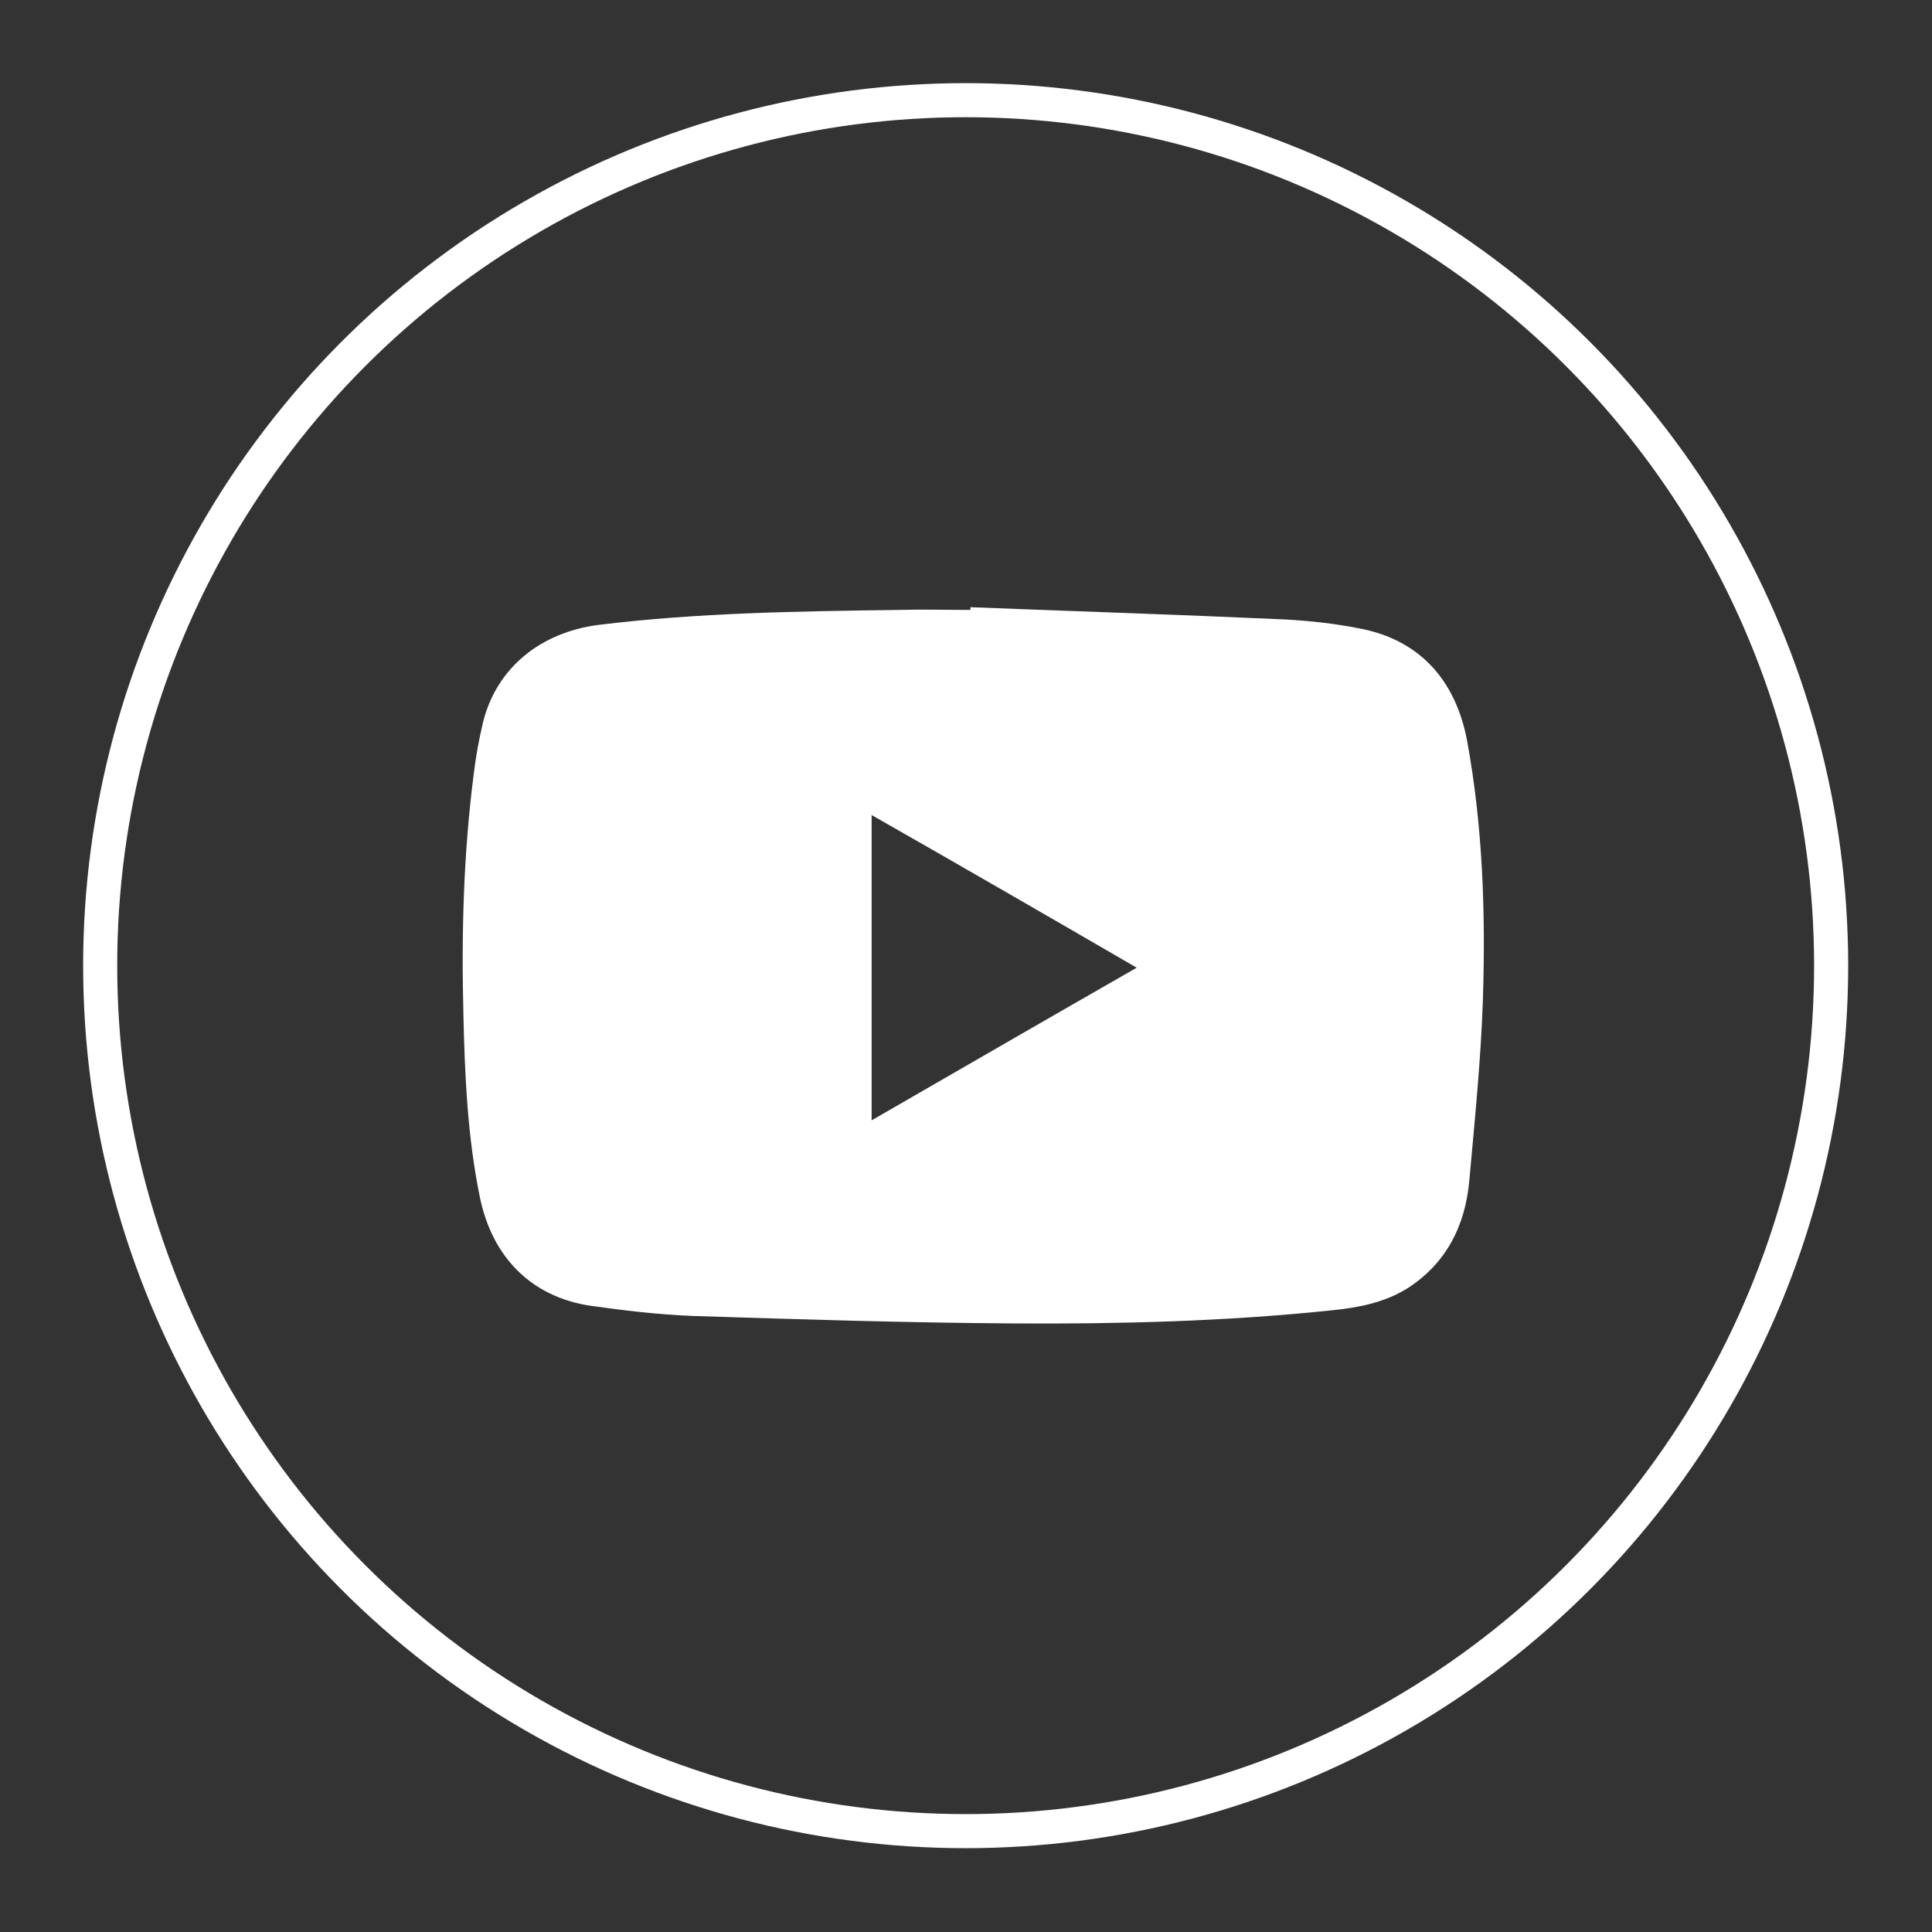
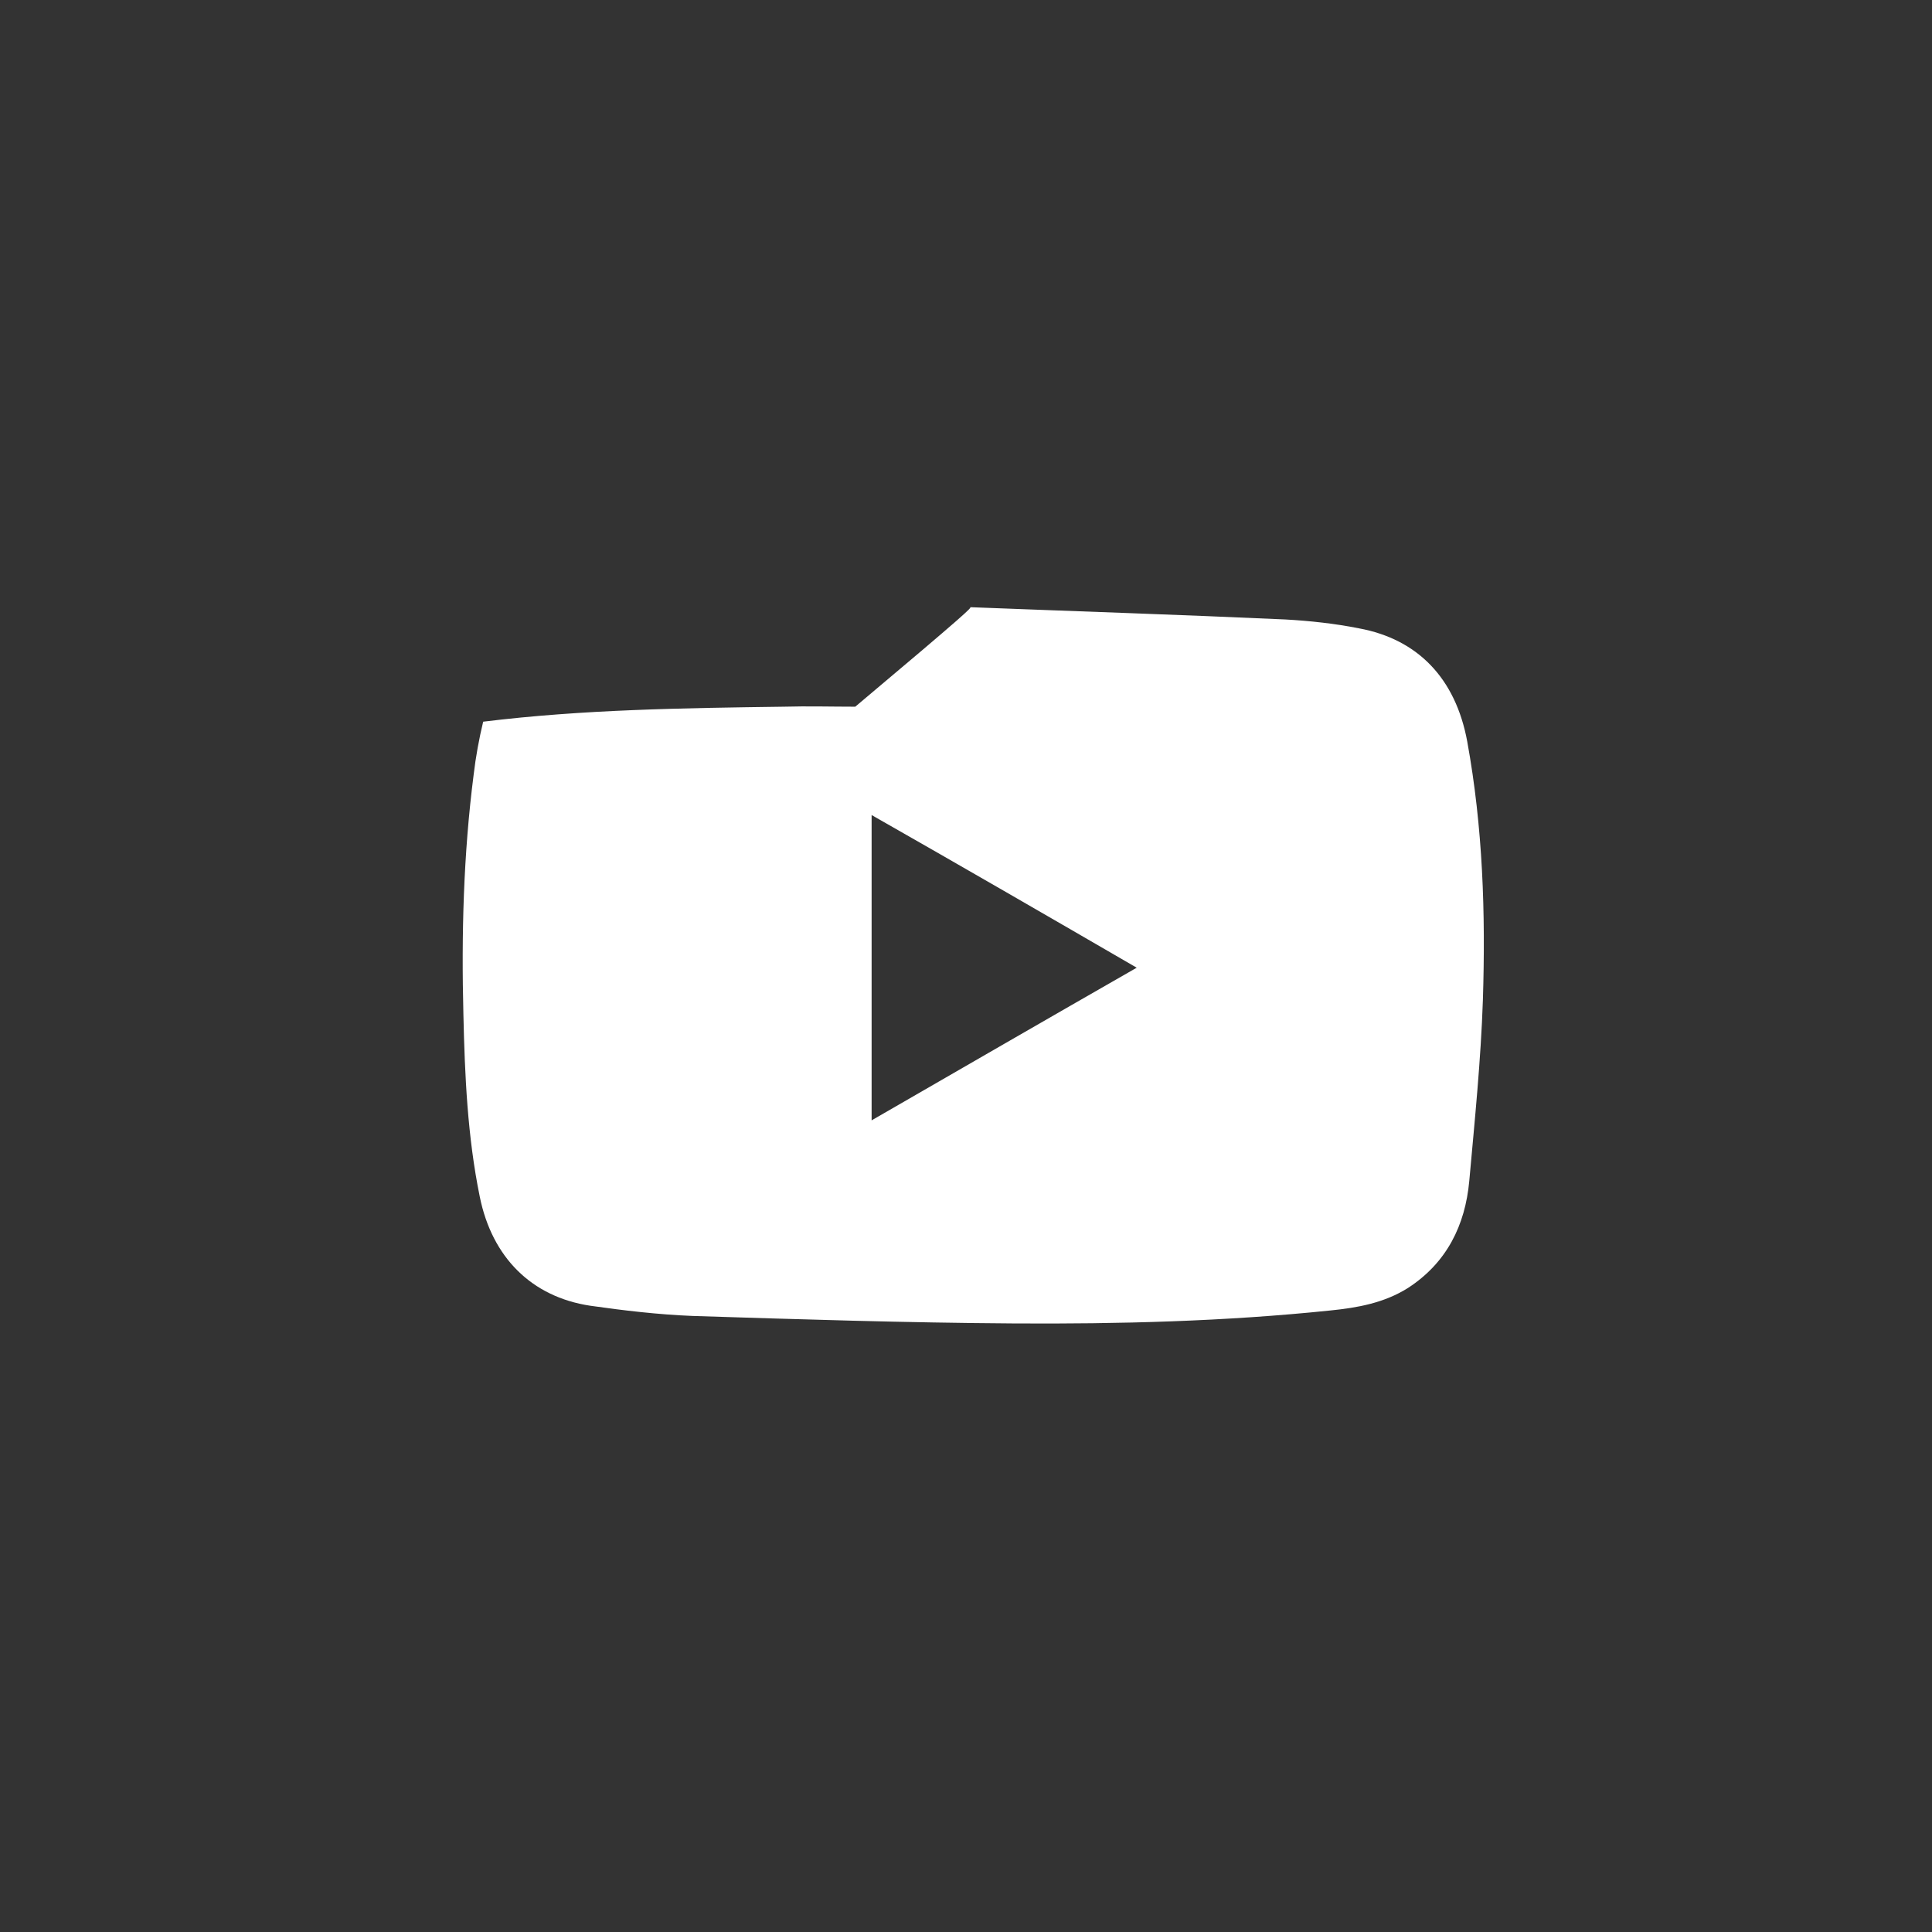
<svg xmlns="http://www.w3.org/2000/svg" id="Слой_1" x="0px" y="0px" viewBox="0 0 283.5 283.5" style="enable-background:new 0 0 283.5 283.5;" xml:space="preserve">
  <rect x="0" y="0" width="283.5" height="283.5" fill="#333333" stroke="none" />
  <style type="text/css"> .st0{fill:none;stroke:#FFFFFF;stroke-width:5;stroke-miterlimit:10;} .st1{fill:#FFFFFF;} </style>
  <g>
-     <circle class="st0" cx="141.7" cy="141.7" r="127" />
-     <path class="st1" d="M142.4,89.1c15.4,0.6,30.8,1.1,46.2,1.8c3.6,0.2,7.3,0.6,10.8,1.3c8.7,1.6,14.2,7.4,15.9,16.6 c2.3,12.6,2.7,25.2,2.3,37.9c-0.3,8.9-1.2,17.7-2,26.6c-0.6,6.5-3.3,12-9,15.7c-3.5,2.2-7.4,2.9-11.4,3.3c-15.4,1.6-31,2-46.5,1.9 c-15.7-0.1-31.4-0.6-47.1-1.1c-5-0.2-10.1-0.8-15-1.5c-8.6-1.3-14.4-7.1-16.2-16c-1.8-8.8-2.2-17.8-2.4-26.7 c-0.3-11.8,0-23.5,1.5-35.2c0.3-2.6,0.8-5.3,1.4-7.8c2-7.9,8.4-13.1,16.9-14.2c14.6-1.8,29.4-2,44.1-2.2c3.5-0.1,7,0,10.5,0 C142.4,89.5,142.4,89.3,142.4,89.1z M127.9,119.6c0,15,0,29.8,0,44.8c13-7.5,25.8-14.9,38.9-22.4 C153.7,134.4,140.9,127,127.9,119.6z" />
+     <path class="st1" d="M142.4,89.1c15.4,0.6,30.8,1.1,46.2,1.8c3.6,0.2,7.3,0.6,10.8,1.3c8.7,1.6,14.2,7.4,15.9,16.6 c2.3,12.6,2.7,25.2,2.3,37.9c-0.3,8.9-1.2,17.7-2,26.6c-0.6,6.5-3.3,12-9,15.7c-3.5,2.2-7.4,2.9-11.4,3.3c-15.4,1.6-31,2-46.5,1.9 c-15.7-0.1-31.4-0.6-47.1-1.1c-5-0.2-10.1-0.8-15-1.5c-8.6-1.3-14.4-7.1-16.2-16c-1.8-8.8-2.2-17.8-2.4-26.7 c-0.3-11.8,0-23.5,1.5-35.2c0.3-2.6,0.8-5.3,1.4-7.8c14.6-1.8,29.4-2,44.1-2.2c3.5-0.1,7,0,10.5,0 C142.4,89.5,142.4,89.3,142.4,89.1z M127.9,119.6c0,15,0,29.8,0,44.8c13-7.5,25.8-14.9,38.9-22.4 C153.7,134.4,140.9,127,127.9,119.6z" />
  </g>
</svg>